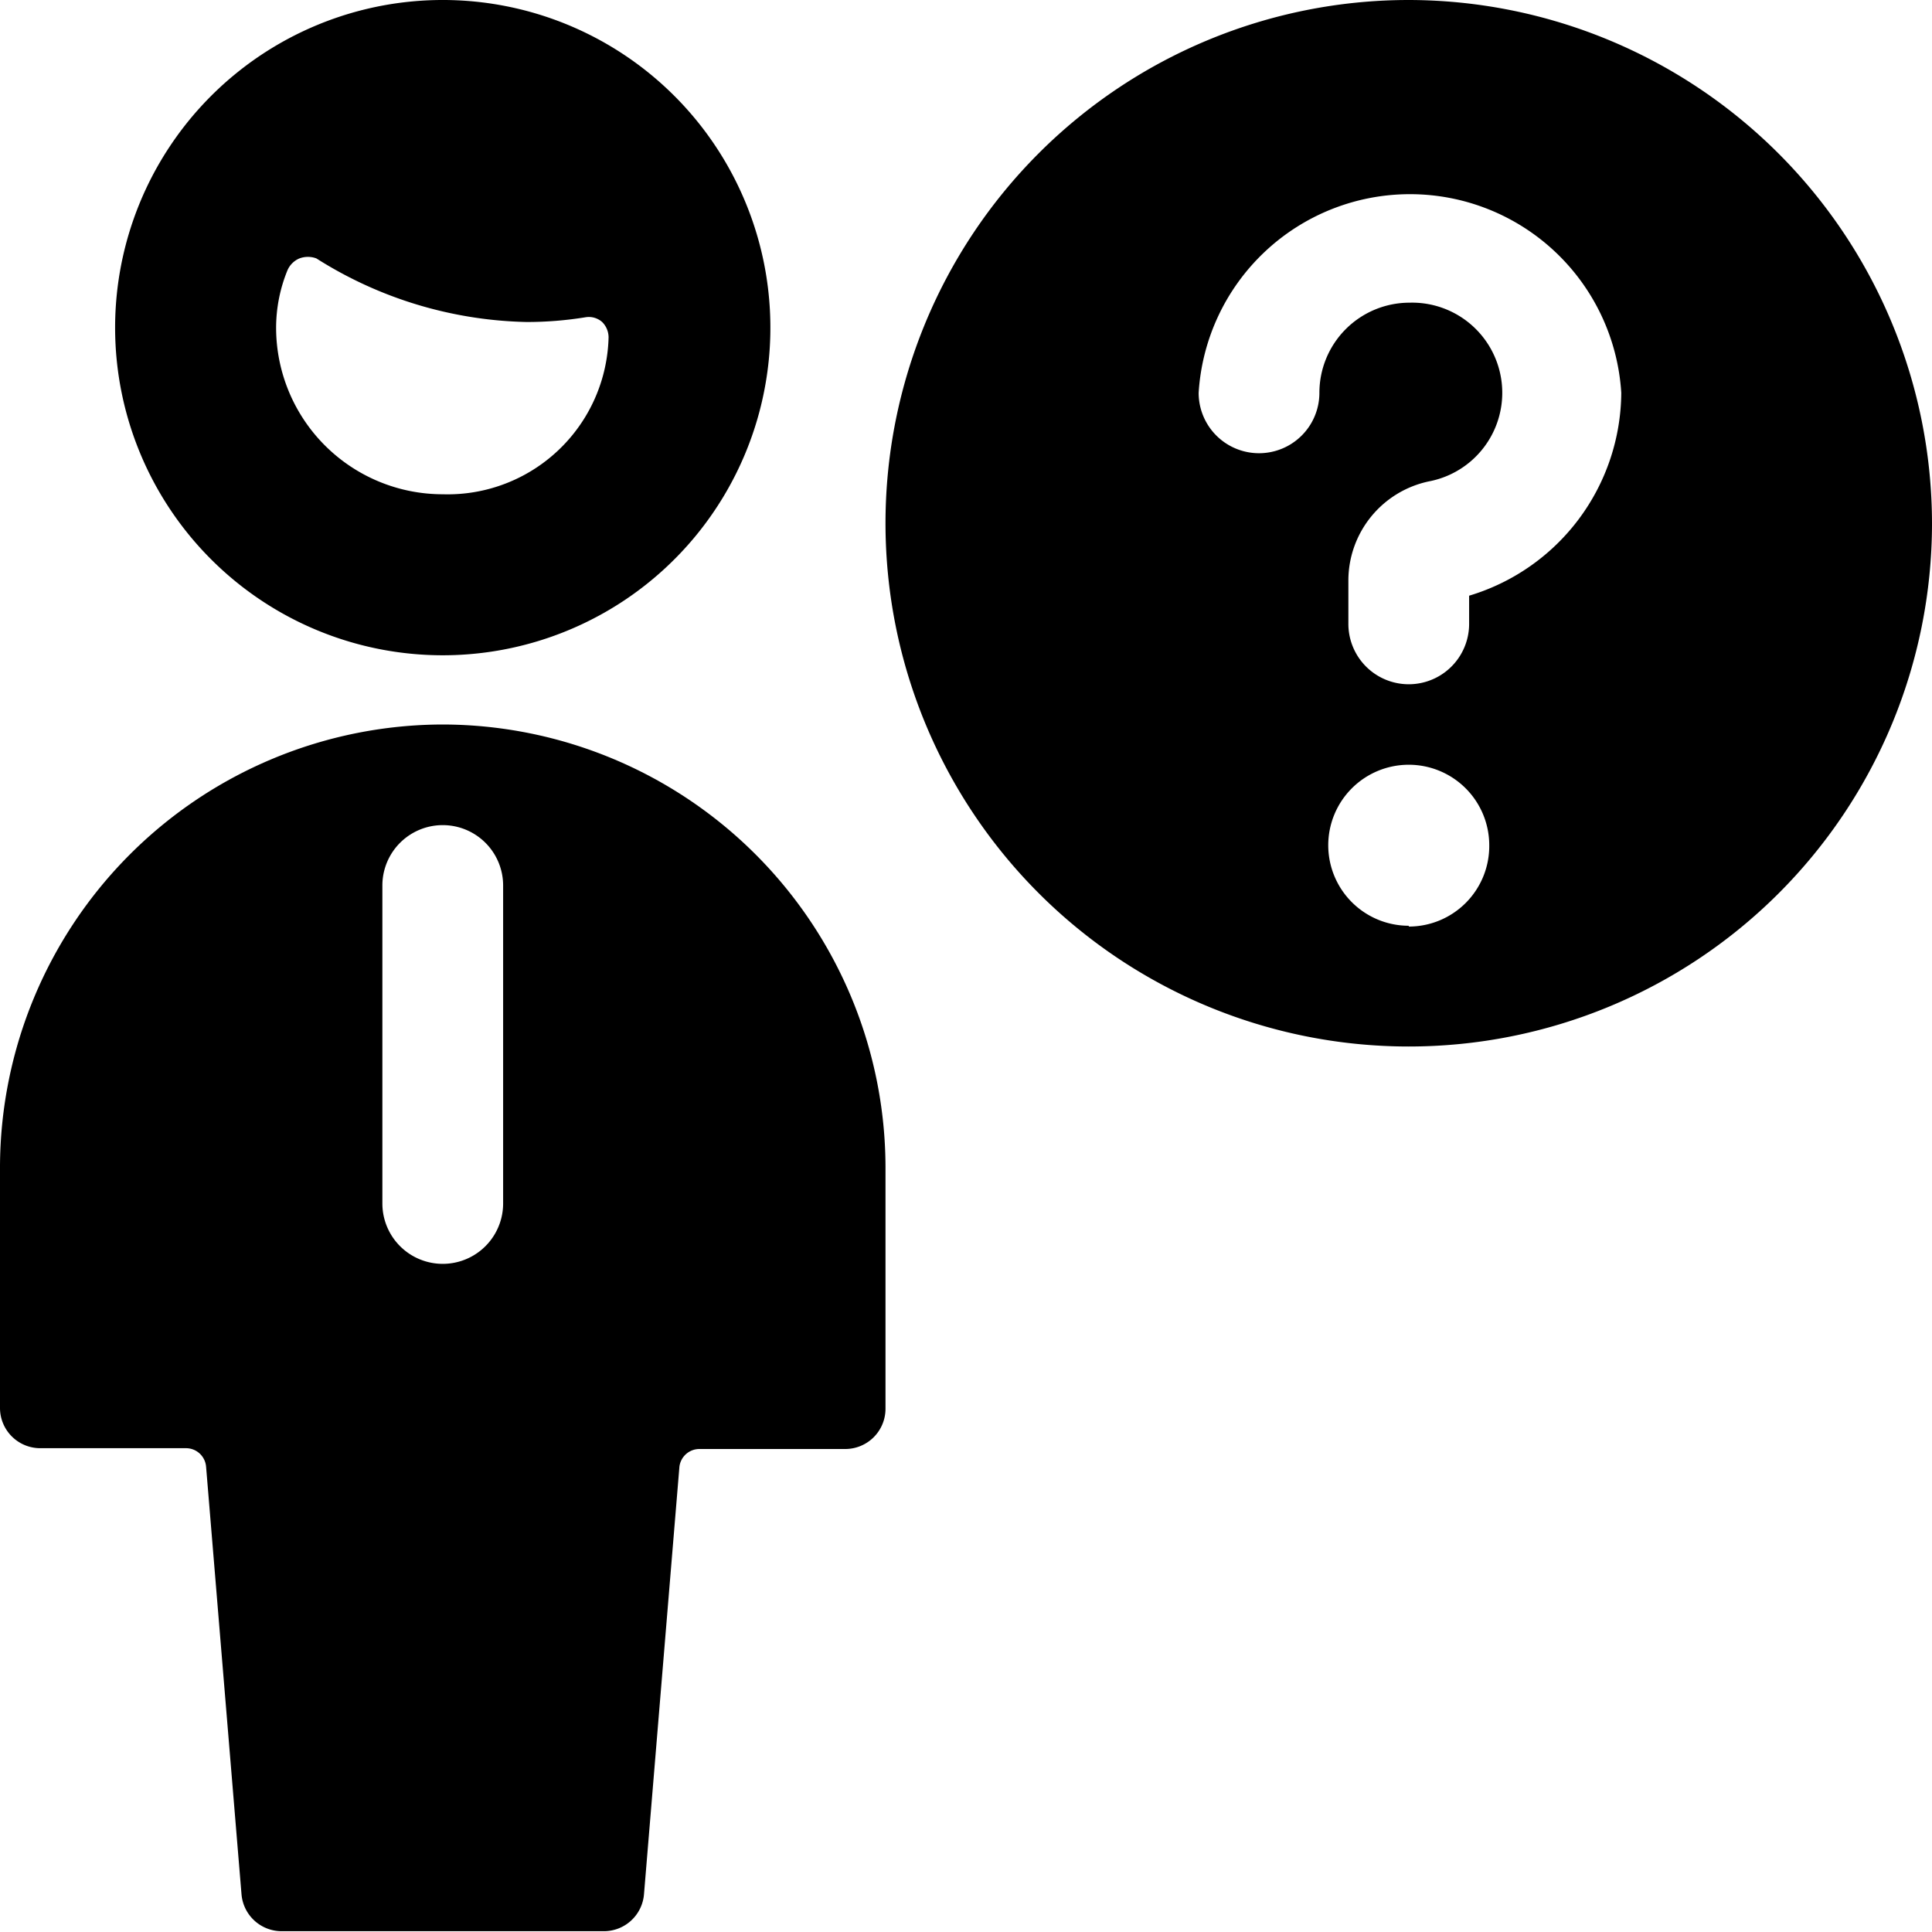
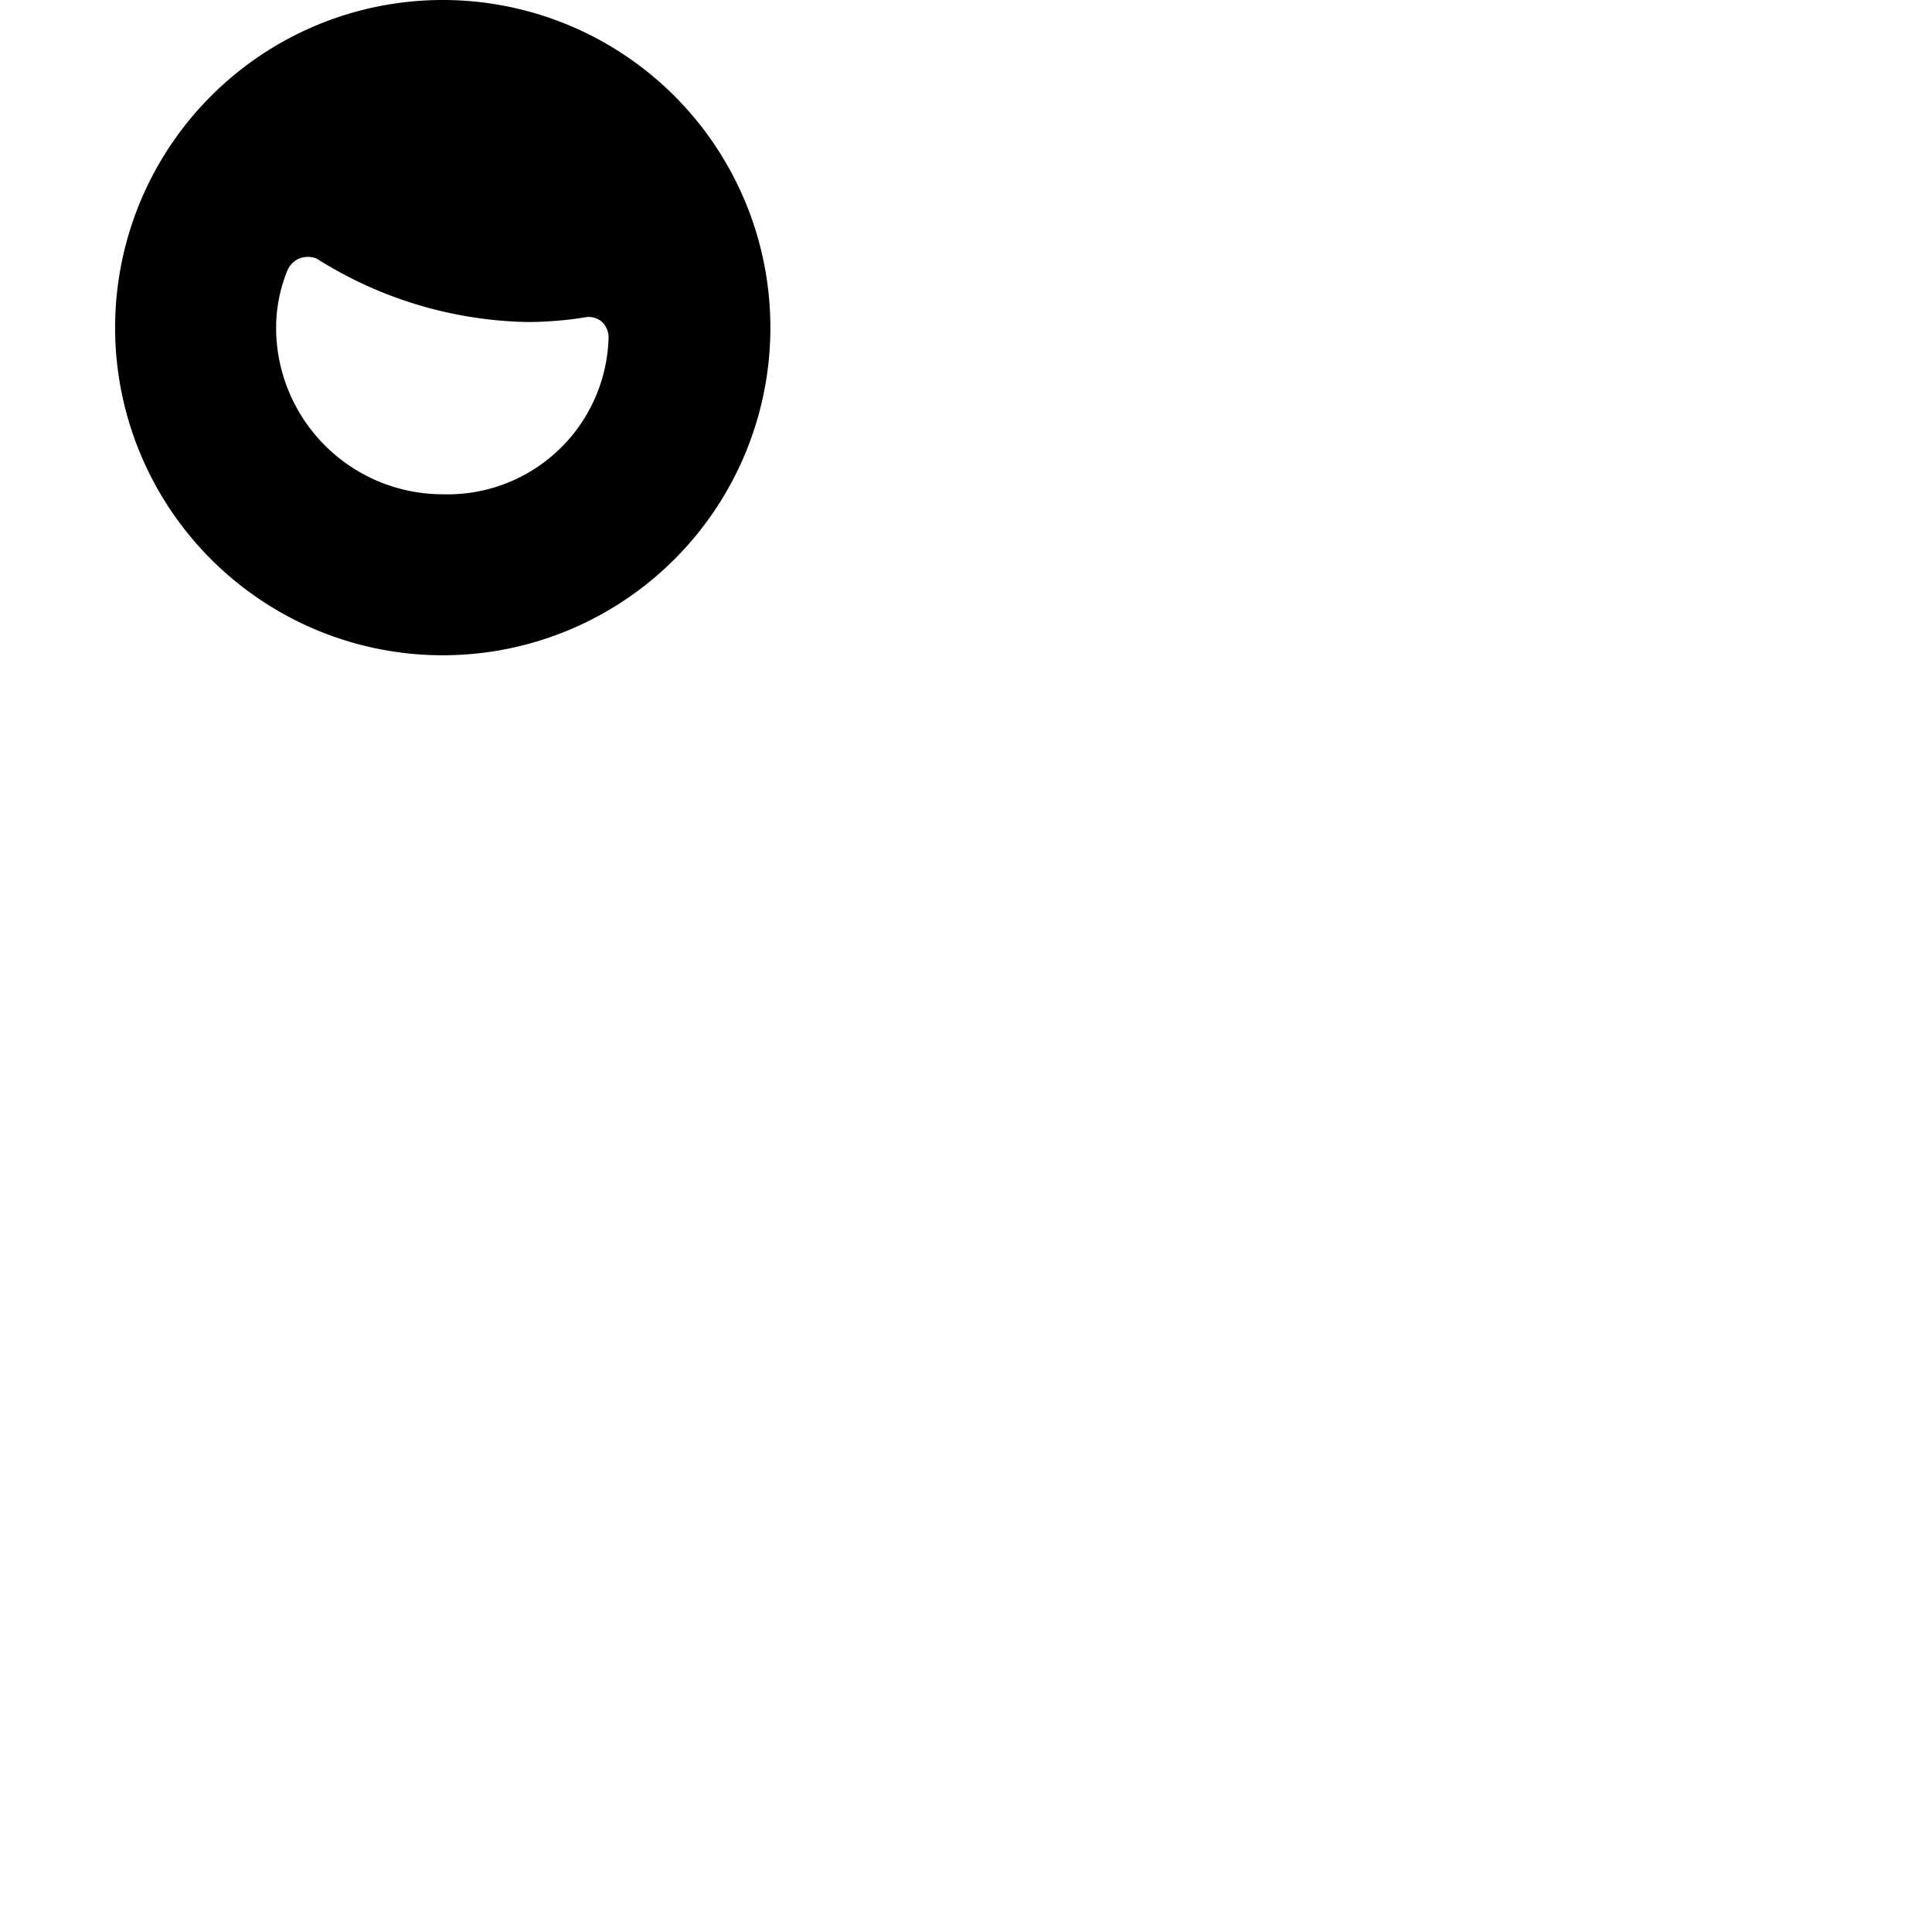
<svg xmlns="http://www.w3.org/2000/svg" viewBox="0 0 24 24">
  <g>
-     <path d="M17.5 0A6.5 6.5 0 1 0 24 6.51 6.51 6.51 0 0 0 17.5 0Zm0 11.5a1 1 0 1 1 1 -1 1 1 0 0 1 -1 1.01Zm0.75 -4.11v0.36a0.75 0.75 0 0 1 -1.5 0V7.2a1.26 1.26 0 0 1 1 -1.22 1.12 1.12 0 0 0 -0.24 -2.22 1.12 1.12 0 0 0 -1.12 1.12 0.75 0.75 0 1 1 -1.5 0 2.63 2.63 0 0 1 5.25 0 2.65 2.65 0 0 1 -1.89 2.52Z" fill="#000000" stroke-width="1" />
-     <path d="M5.5 9A5.51 5.51 0 0 0 0 14.49v3a0.5 0.5 0 0 0 0.5 0.5h1.81a0.25 0.25 0 0 1 0.25 0.23L3 23.53a0.5 0.5 0 0 0 0.5 0.46h4a0.5 0.5 0 0 0 0.5 -0.46l0.44 -5.31a0.25 0.25 0 0 1 0.25 -0.22h1.81a0.5 0.5 0 0 0 0.5 -0.5v-3A5.51 5.51 0 0 0 5.5 9Zm0.75 5.95a0.75 0.75 0 0 1 -1.5 0V11a0.75 0.75 0 0 1 1.5 0Z" fill="#000000" stroke-width="1" />
    <path d="M5.5 8.14a4.07 4.07 0 1 0 -4.07 -4.06A4.07 4.07 0 0 0 5.5 8.14Zm0 -2a2.07 2.07 0 0 1 -2.07 -2.06 1.89 1.89 0 0 1 0.14 -0.72 0.28 0.28 0 0 1 0.15 -0.15 0.3 0.3 0 0 1 0.21 0A5.07 5.07 0 0 0 6.54 4a4.52 4.52 0 0 0 0.74 -0.06 0.25 0.25 0 0 1 0.2 0.06 0.27 0.27 0 0 1 0.08 0.19A2 2 0 0 1 5.5 6.14Z" fill="#000000" stroke-width="1" />
  </g>
</svg>